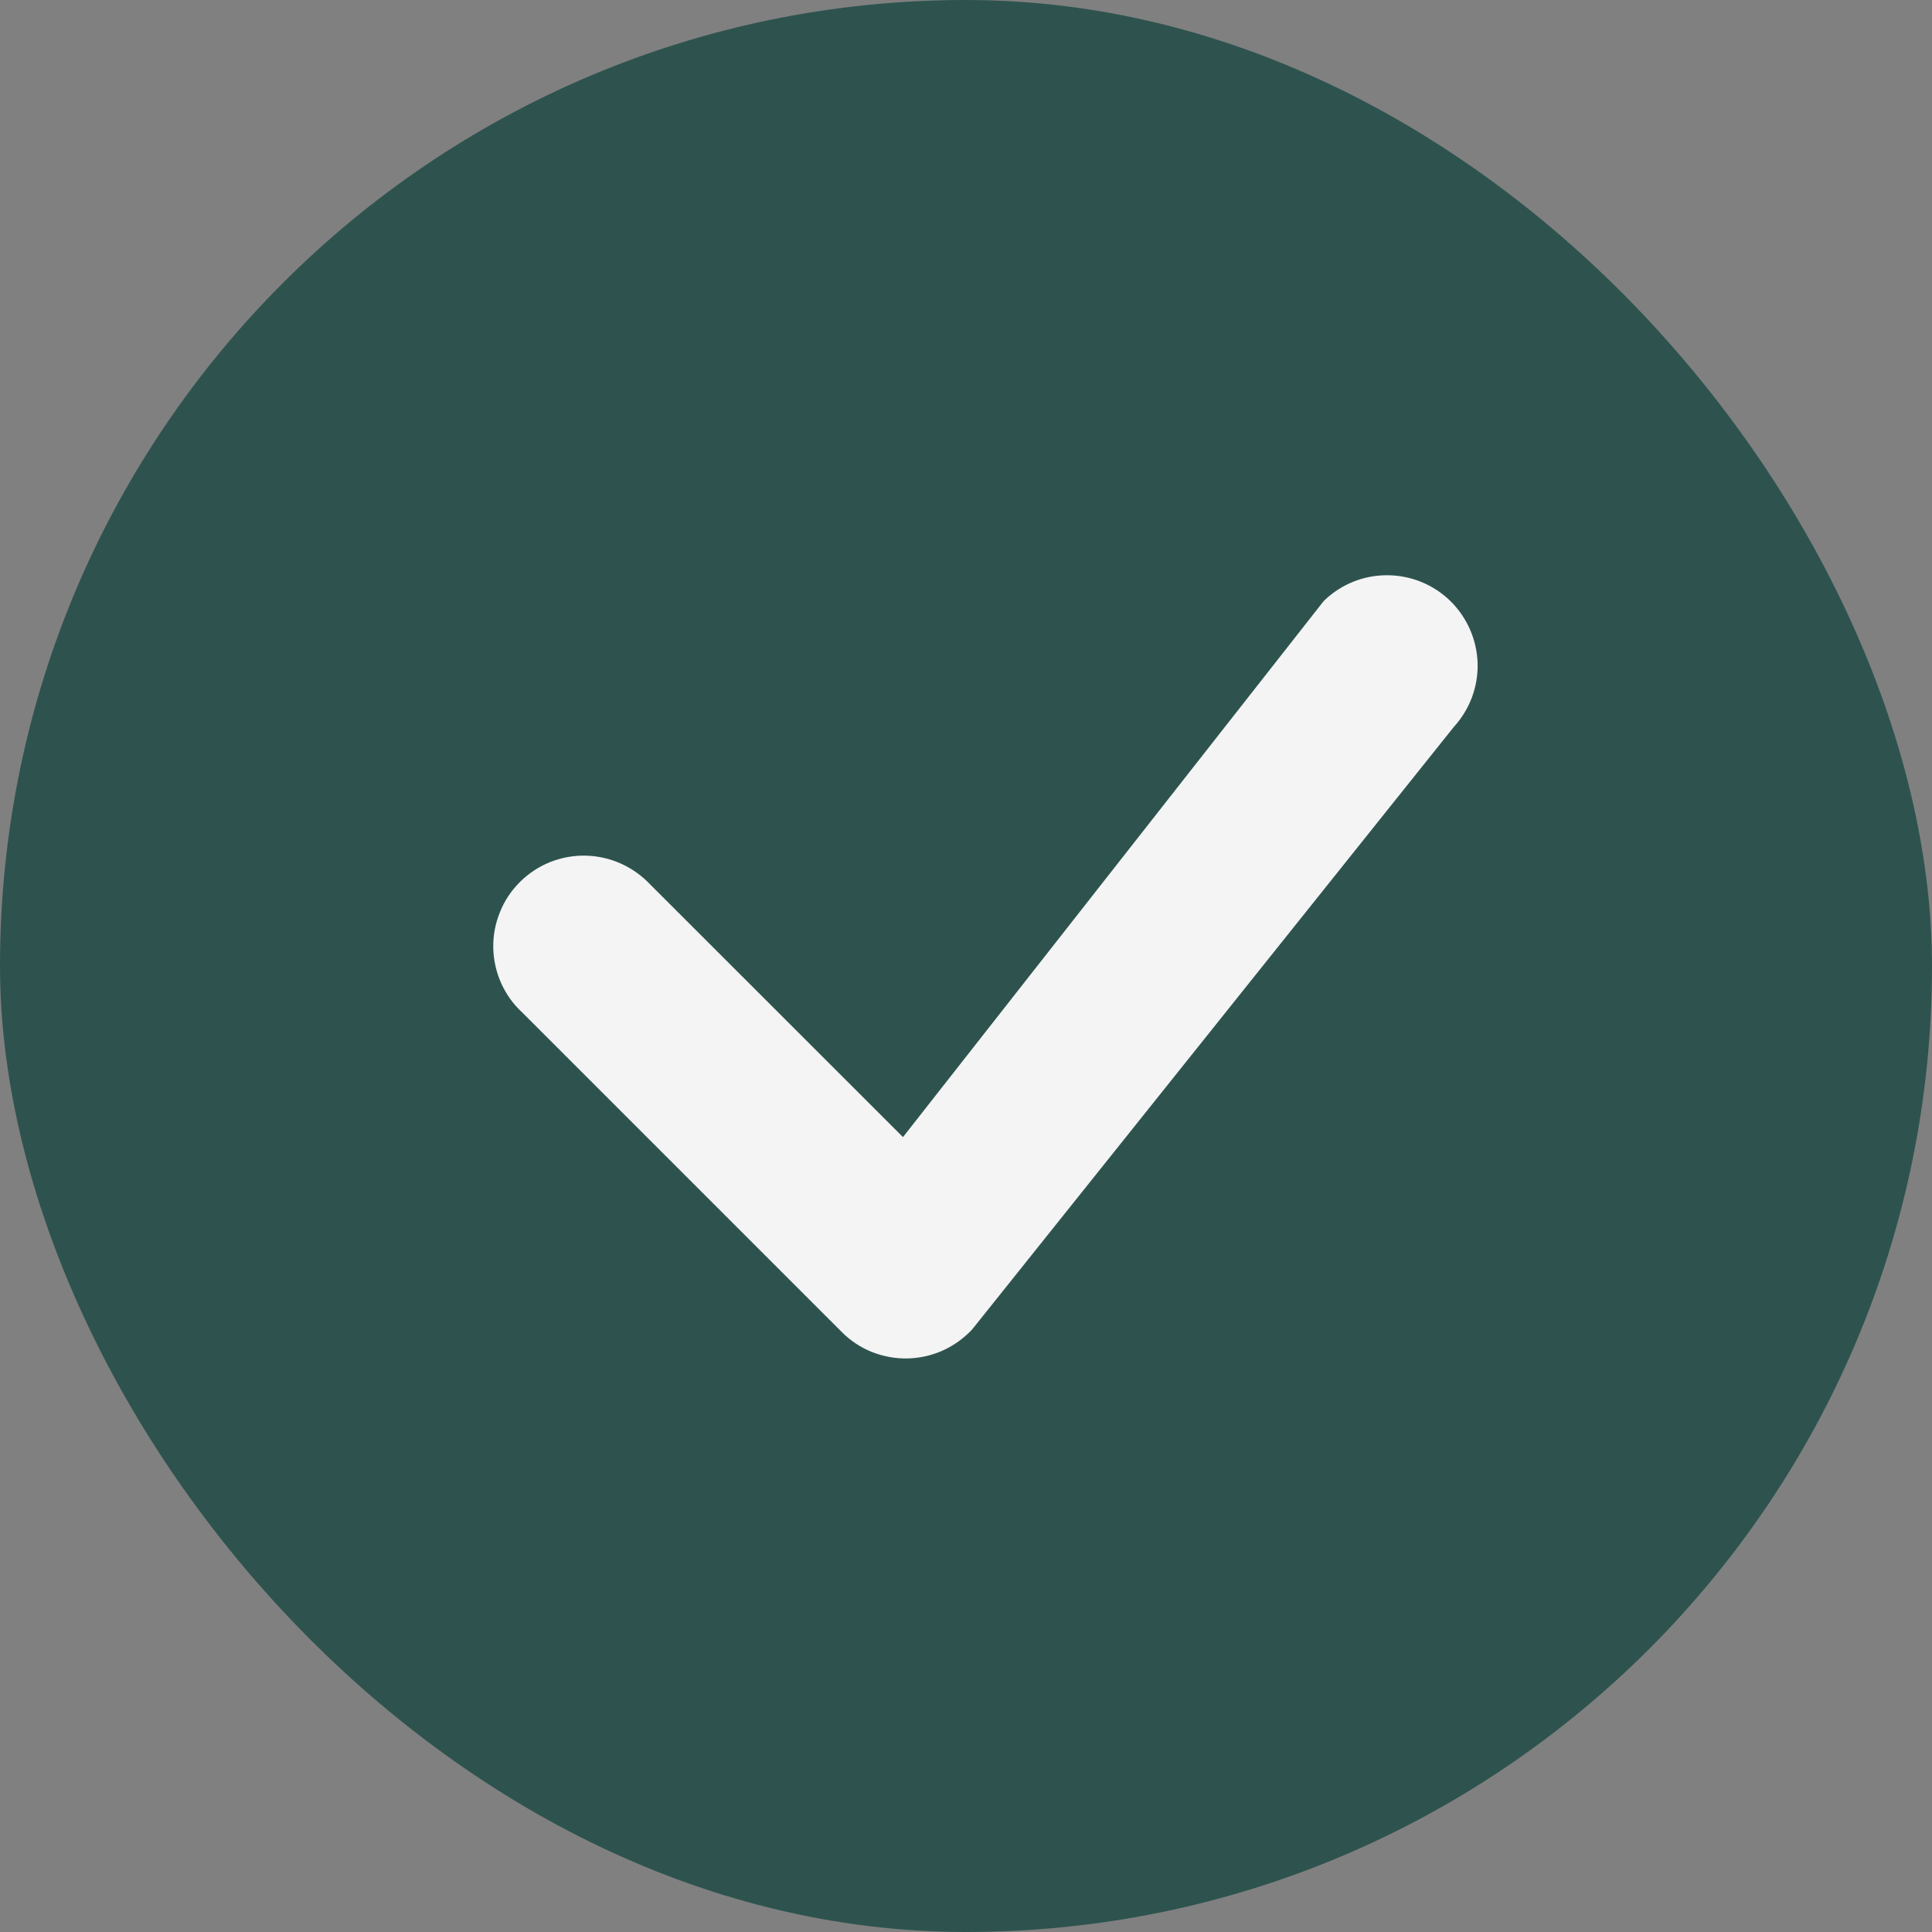
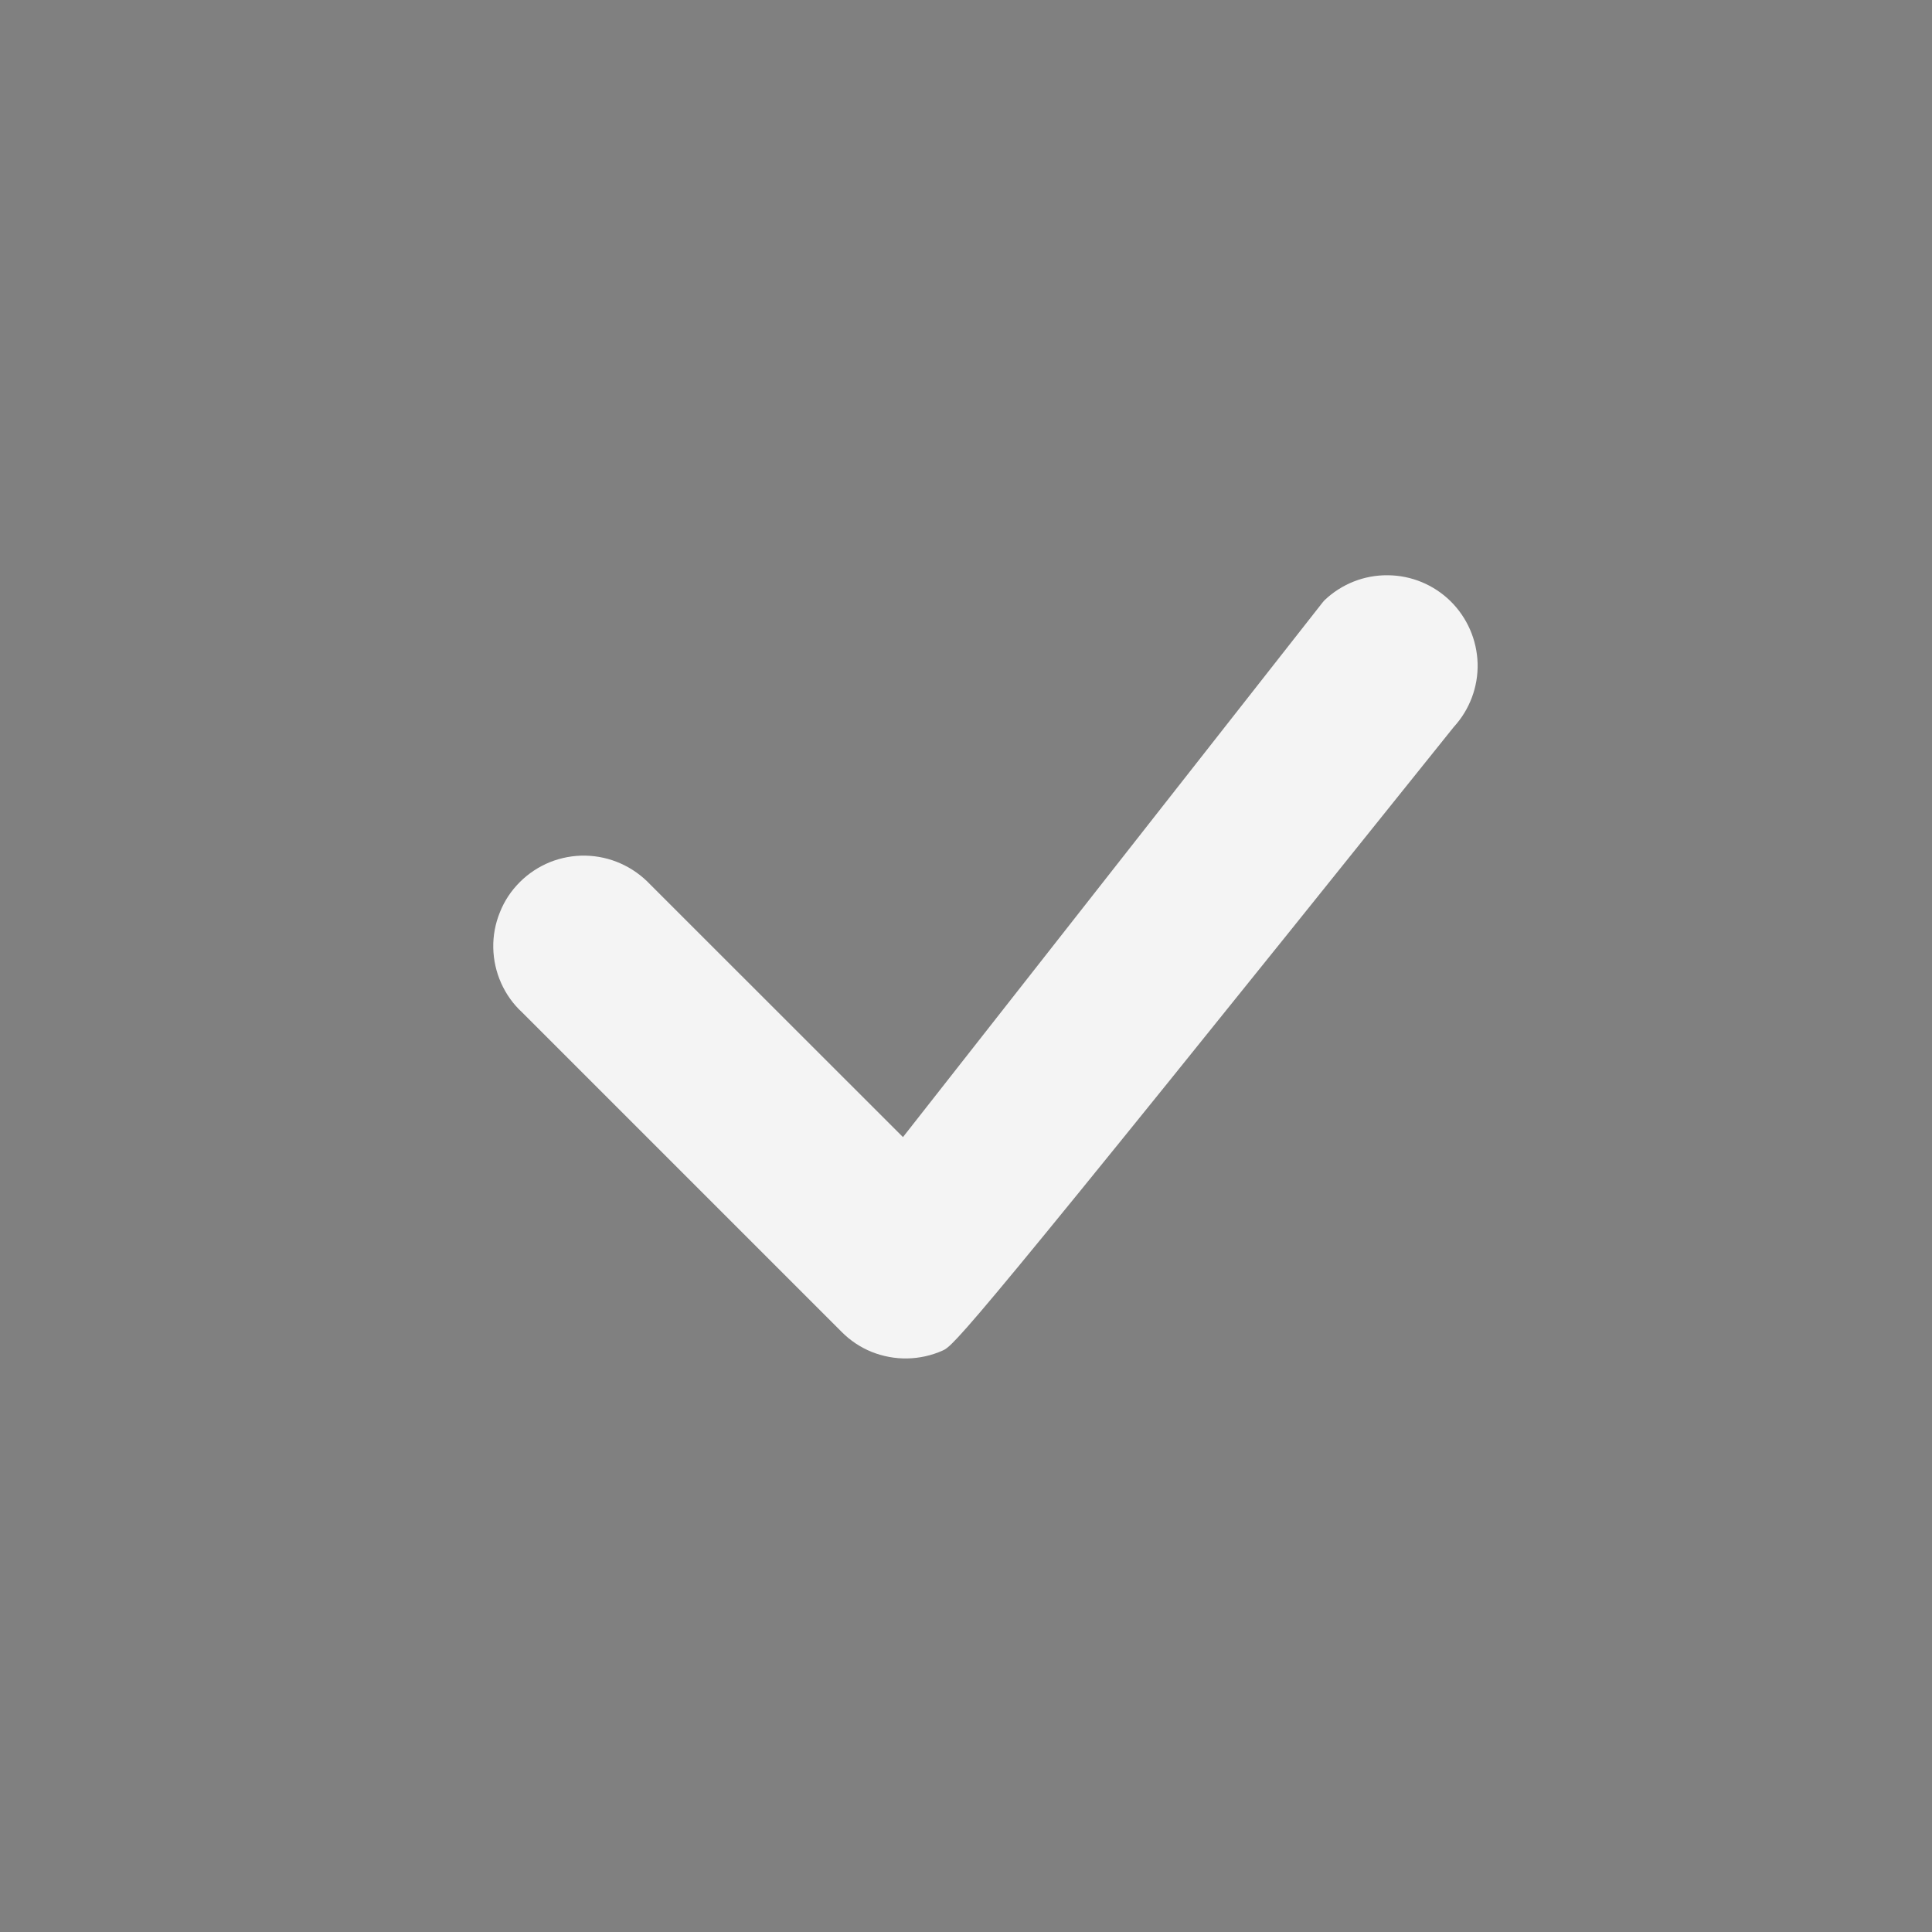
<svg xmlns="http://www.w3.org/2000/svg" width="16" height="16" viewBox="0 0 16 16" fill="none">
  <rect x="0" y="0" width="16" height="16" fill="#808080" stroke="none" />
-   <rect width="16" height="16" rx="8" fill="#2E534E" />
-   <path d="M10.97 4.97C11.111 4.836 11.298 4.762 11.492 4.764C11.687 4.765 11.873 4.842 12.012 4.978C12.151 5.115 12.231 5.299 12.237 5.494C12.242 5.688 12.171 5.877 12.04 6.02L8.05 11.011C7.981 11.084 7.898 11.144 7.806 11.185C7.714 11.226 7.615 11.248 7.514 11.25C7.413 11.252 7.313 11.233 7.219 11.196C7.126 11.158 7.041 11.102 6.97 11.03L4.324 8.384C4.25 8.316 4.191 8.233 4.15 8.141C4.109 8.049 4.087 7.95 4.085 7.849C4.083 7.748 4.102 7.648 4.14 7.555C4.177 7.461 4.233 7.377 4.305 7.305C4.376 7.234 4.461 7.178 4.554 7.14C4.647 7.103 4.747 7.084 4.848 7.086C4.949 7.088 5.048 7.11 5.14 7.151C5.232 7.192 5.315 7.251 5.384 7.324L7.478 9.417L10.951 4.992C10.957 4.985 10.963 4.977 10.97 4.97Z" fill="#F4F4F4" />
+   <path d="M10.97 4.97C11.111 4.836 11.298 4.762 11.492 4.764C11.687 4.765 11.873 4.842 12.012 4.978C12.151 5.115 12.231 5.299 12.237 5.494C12.242 5.688 12.171 5.877 12.04 6.02C7.981 11.084 7.898 11.144 7.806 11.185C7.714 11.226 7.615 11.248 7.514 11.25C7.413 11.252 7.313 11.233 7.219 11.196C7.126 11.158 7.041 11.102 6.97 11.03L4.324 8.384C4.25 8.316 4.191 8.233 4.15 8.141C4.109 8.049 4.087 7.95 4.085 7.849C4.083 7.748 4.102 7.648 4.14 7.555C4.177 7.461 4.233 7.377 4.305 7.305C4.376 7.234 4.461 7.178 4.554 7.14C4.647 7.103 4.747 7.084 4.848 7.086C4.949 7.088 5.048 7.11 5.14 7.151C5.232 7.192 5.315 7.251 5.384 7.324L7.478 9.417L10.951 4.992C10.957 4.985 10.963 4.977 10.97 4.97Z" fill="#F4F4F4" />
</svg>